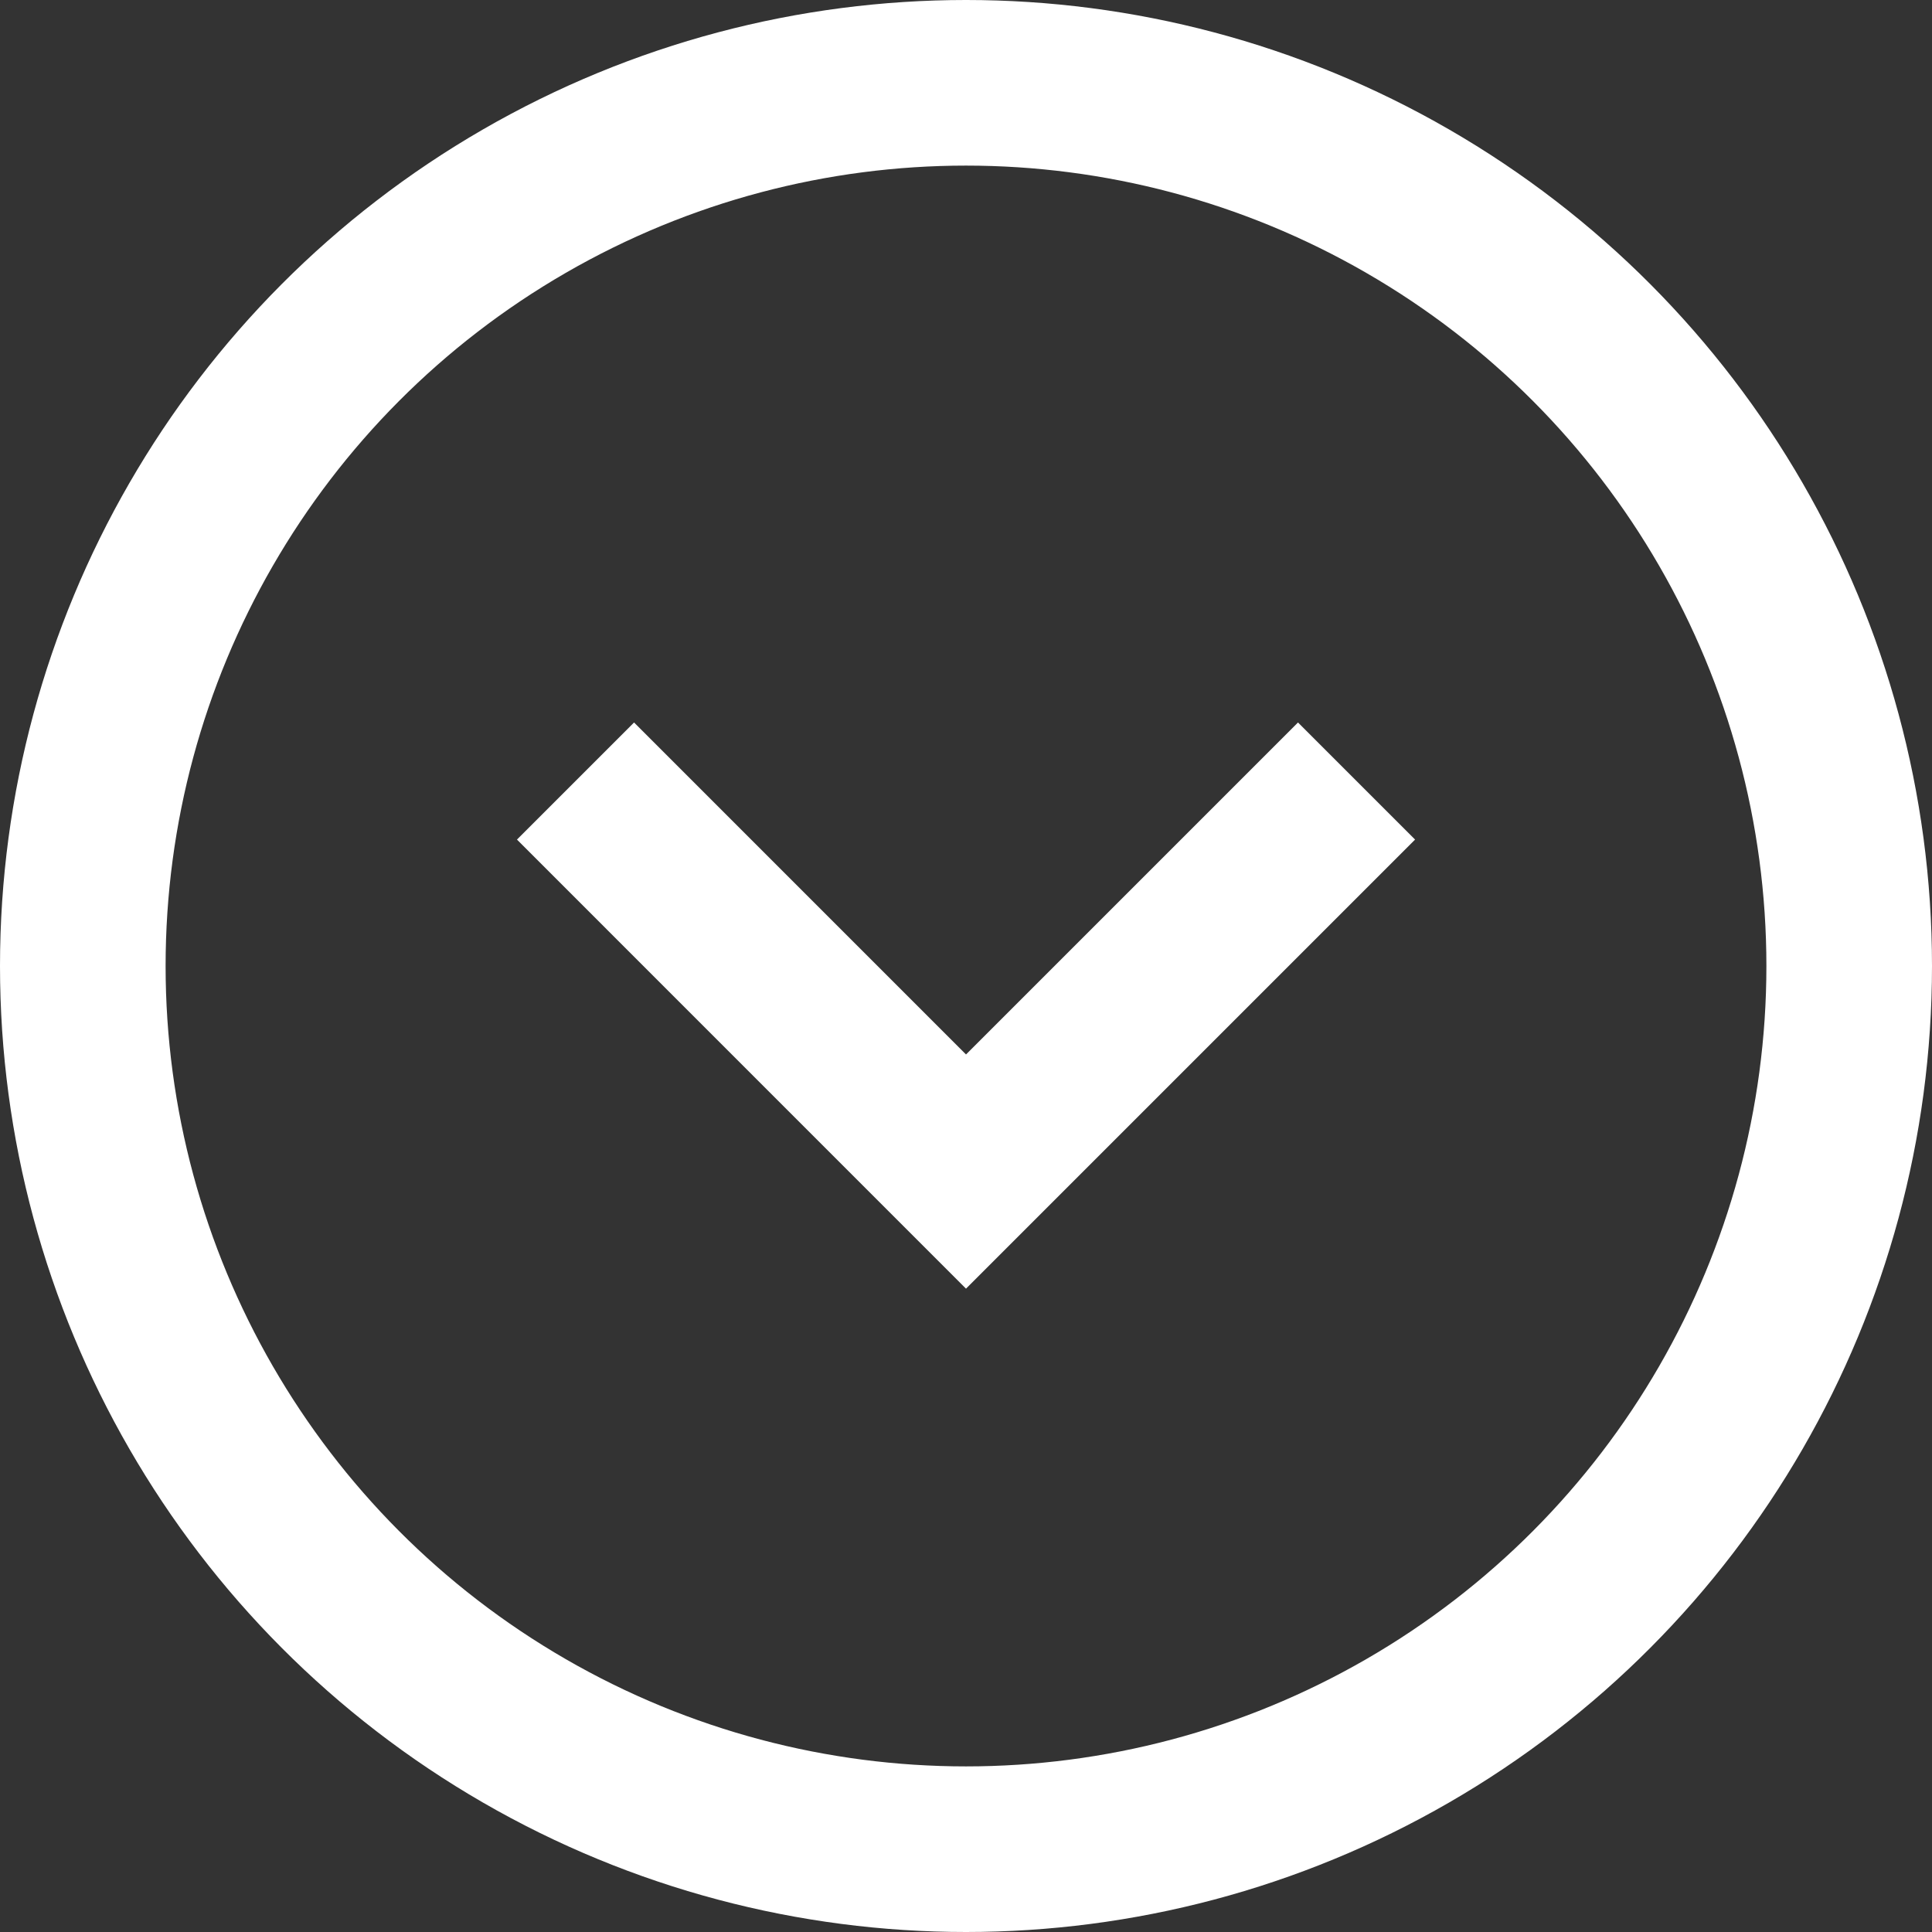
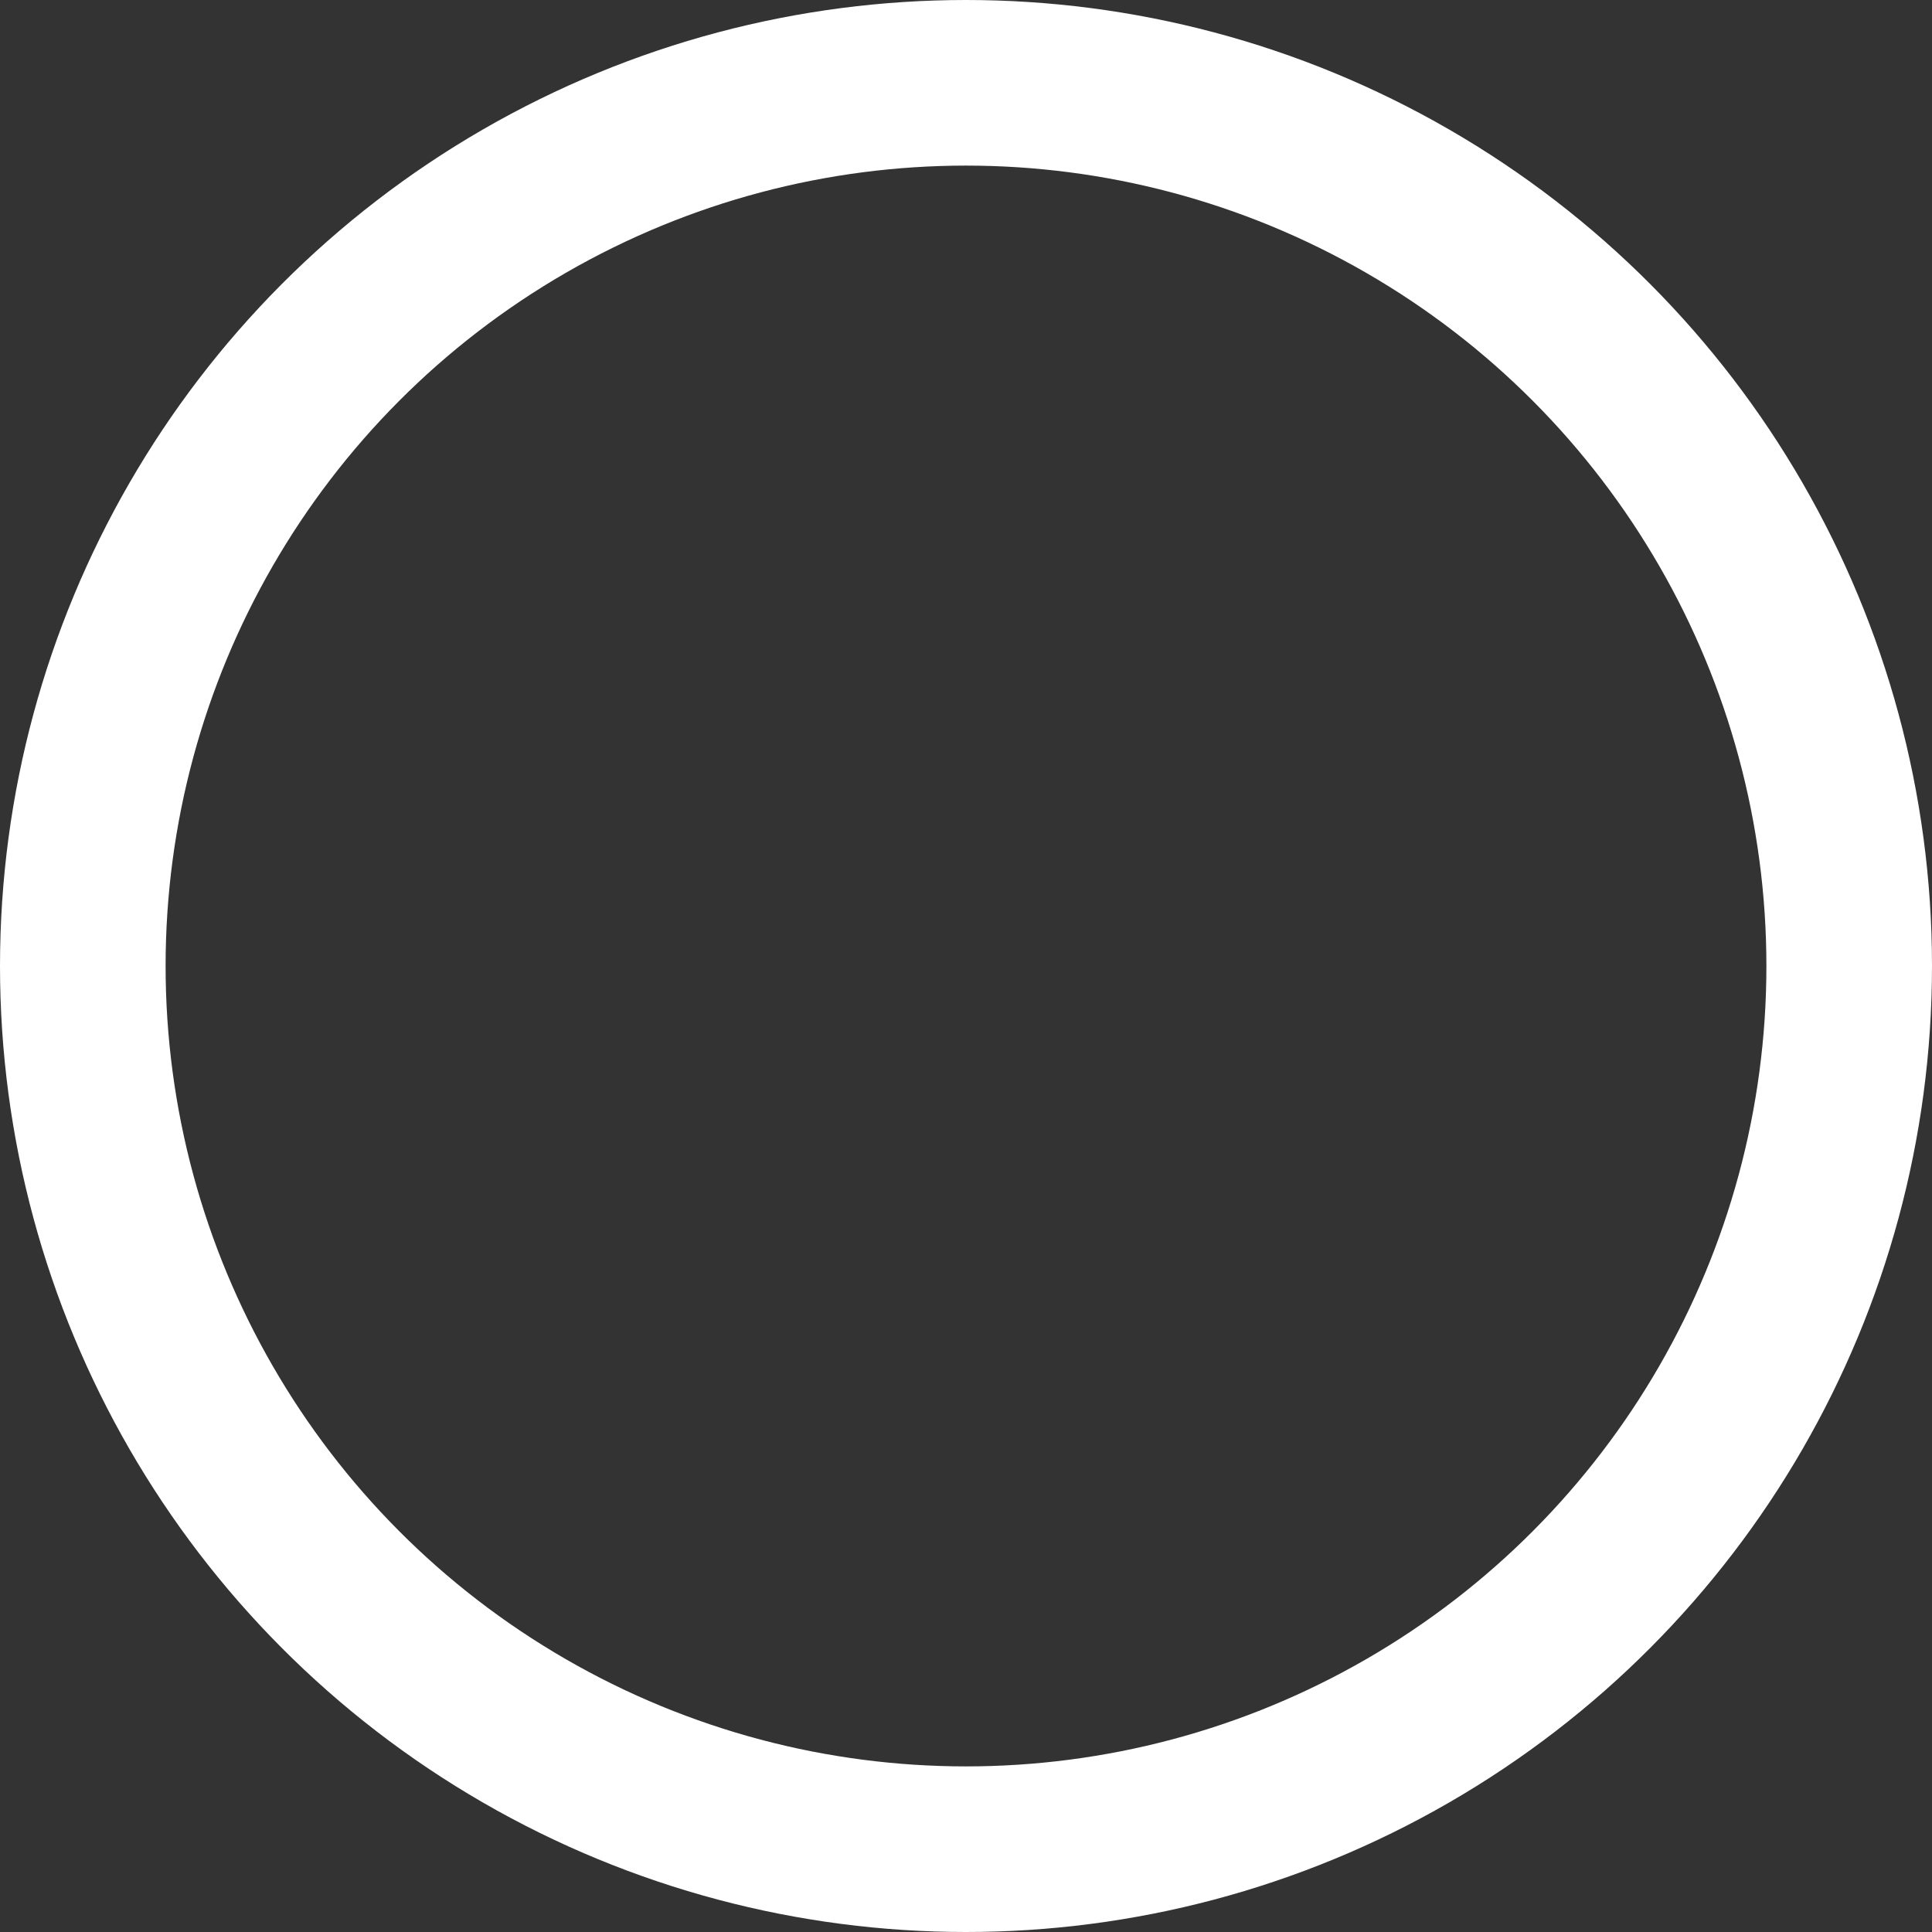
<svg xmlns="http://www.w3.org/2000/svg" width="35" height="35" viewBox="0 0 35 35" fill="none">
  <rect x="0" y="0" width="35" height="35" fill="#333333" stroke="none" />
-   <path d="M10.426 14.149L17.5 21.224L24.575 14.149" stroke="white" stroke-width="3" />
  <circle cx="17.5" cy="17.5" r="16" stroke="white" stroke-width="3" />
</svg>